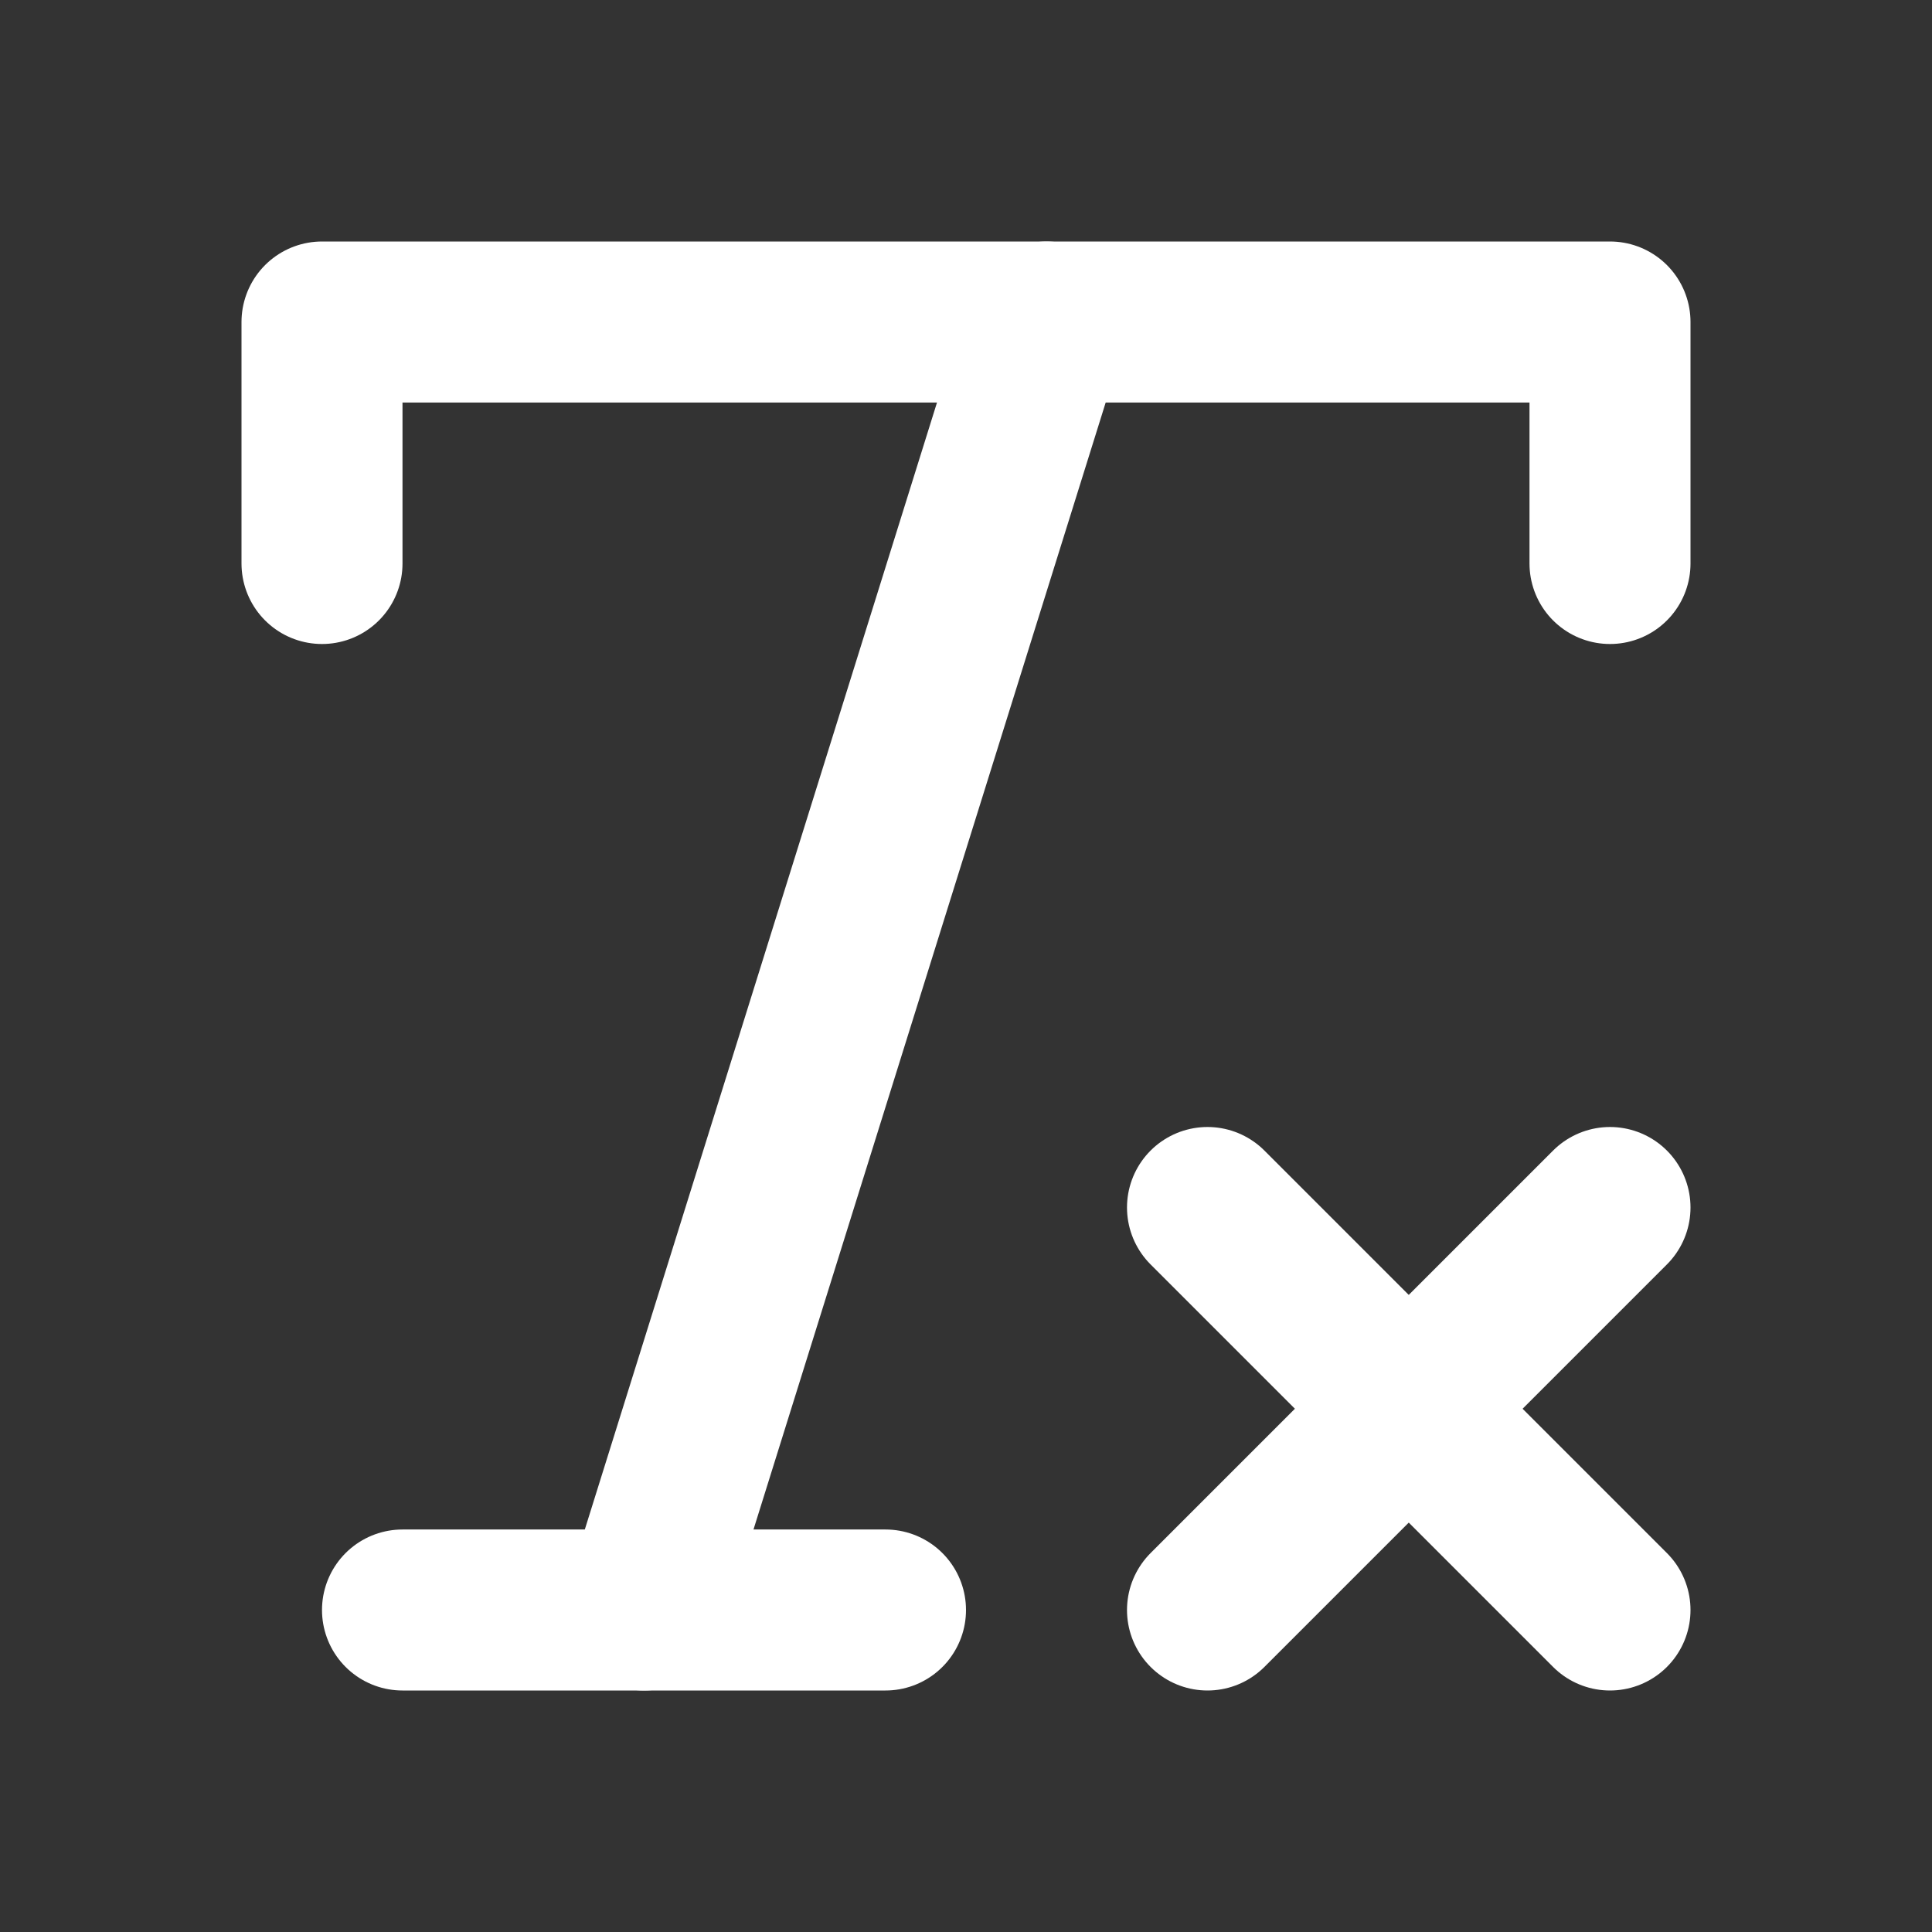
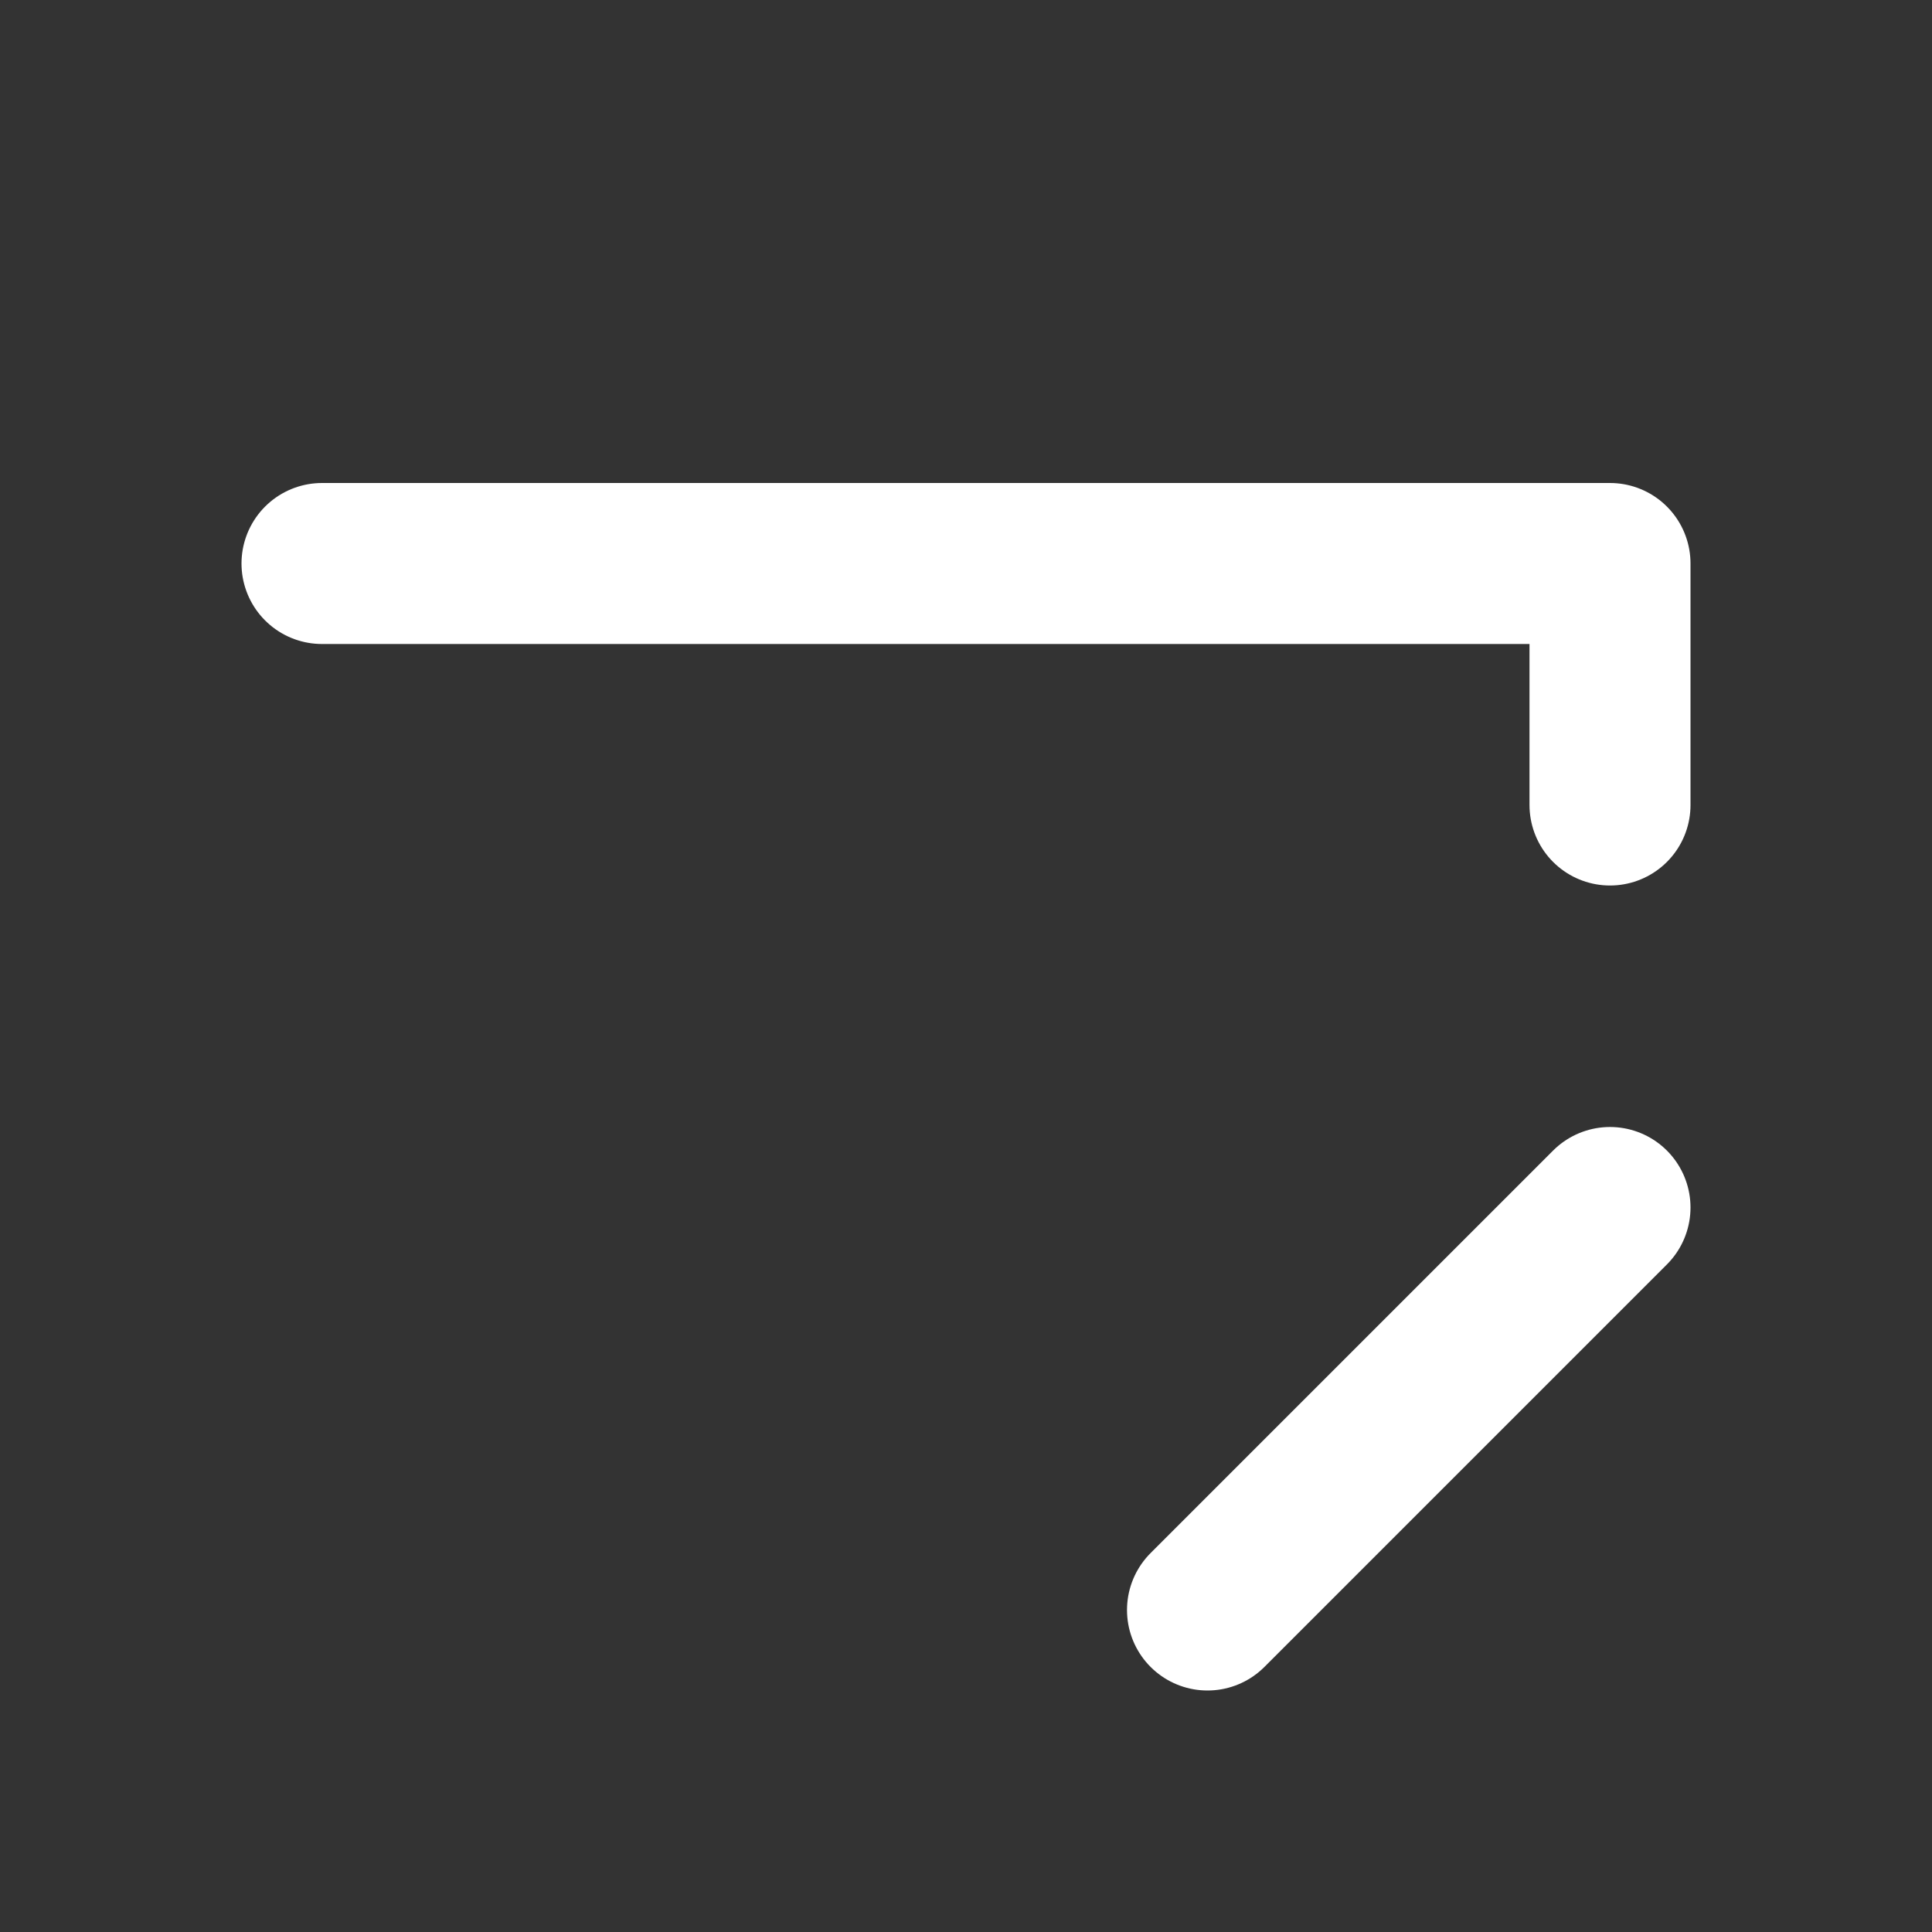
<svg xmlns="http://www.w3.org/2000/svg" width="24" height="24" viewBox="0 0 24 24" fill="none" stroke="#ffffff" stroke-width="2" stroke-linecap="round" stroke-linejoin="round">
  <rect x="0" y="0" width="24" height="24" fill="#333333" stroke="none" />
-   <path d="M4 7V4h16v3" />
-   <path d="M5 20h6" />
-   <path d="M13 4 8 20" />
-   <path d="m15 15 5 5" />
+   <path d="M4 7h16v3" />
  <path d="m20 15-5 5" />
</svg>